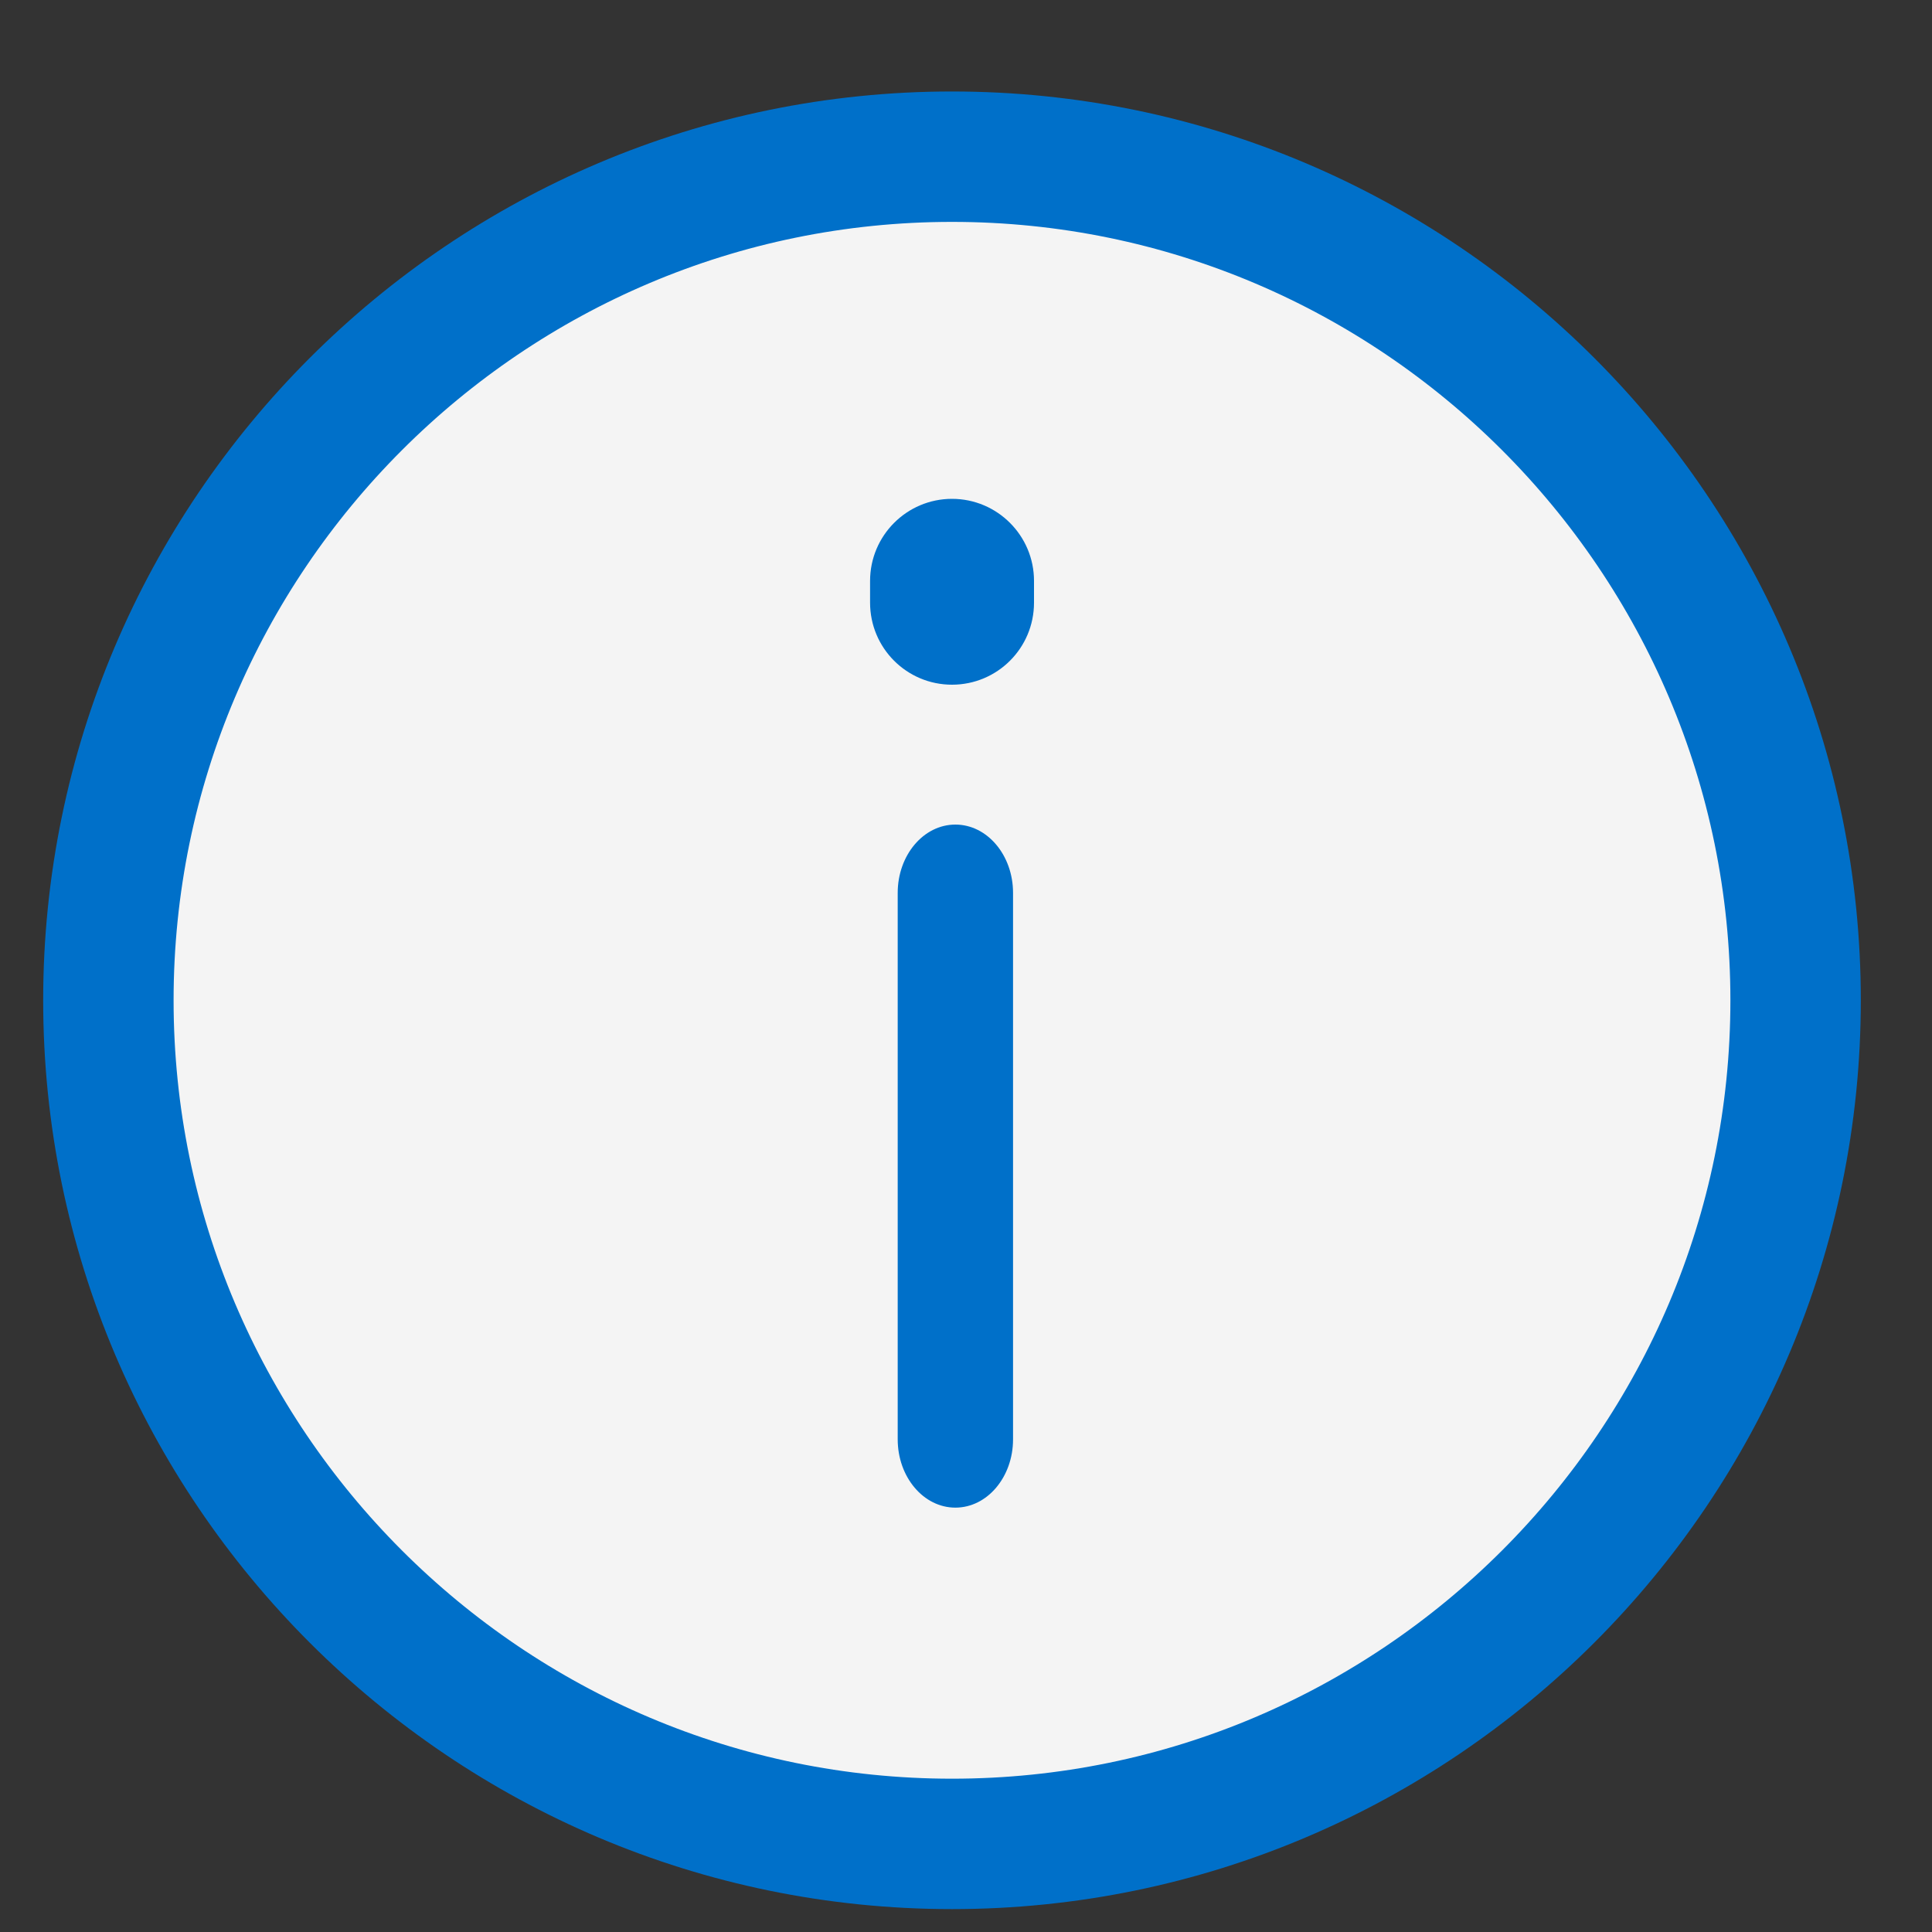
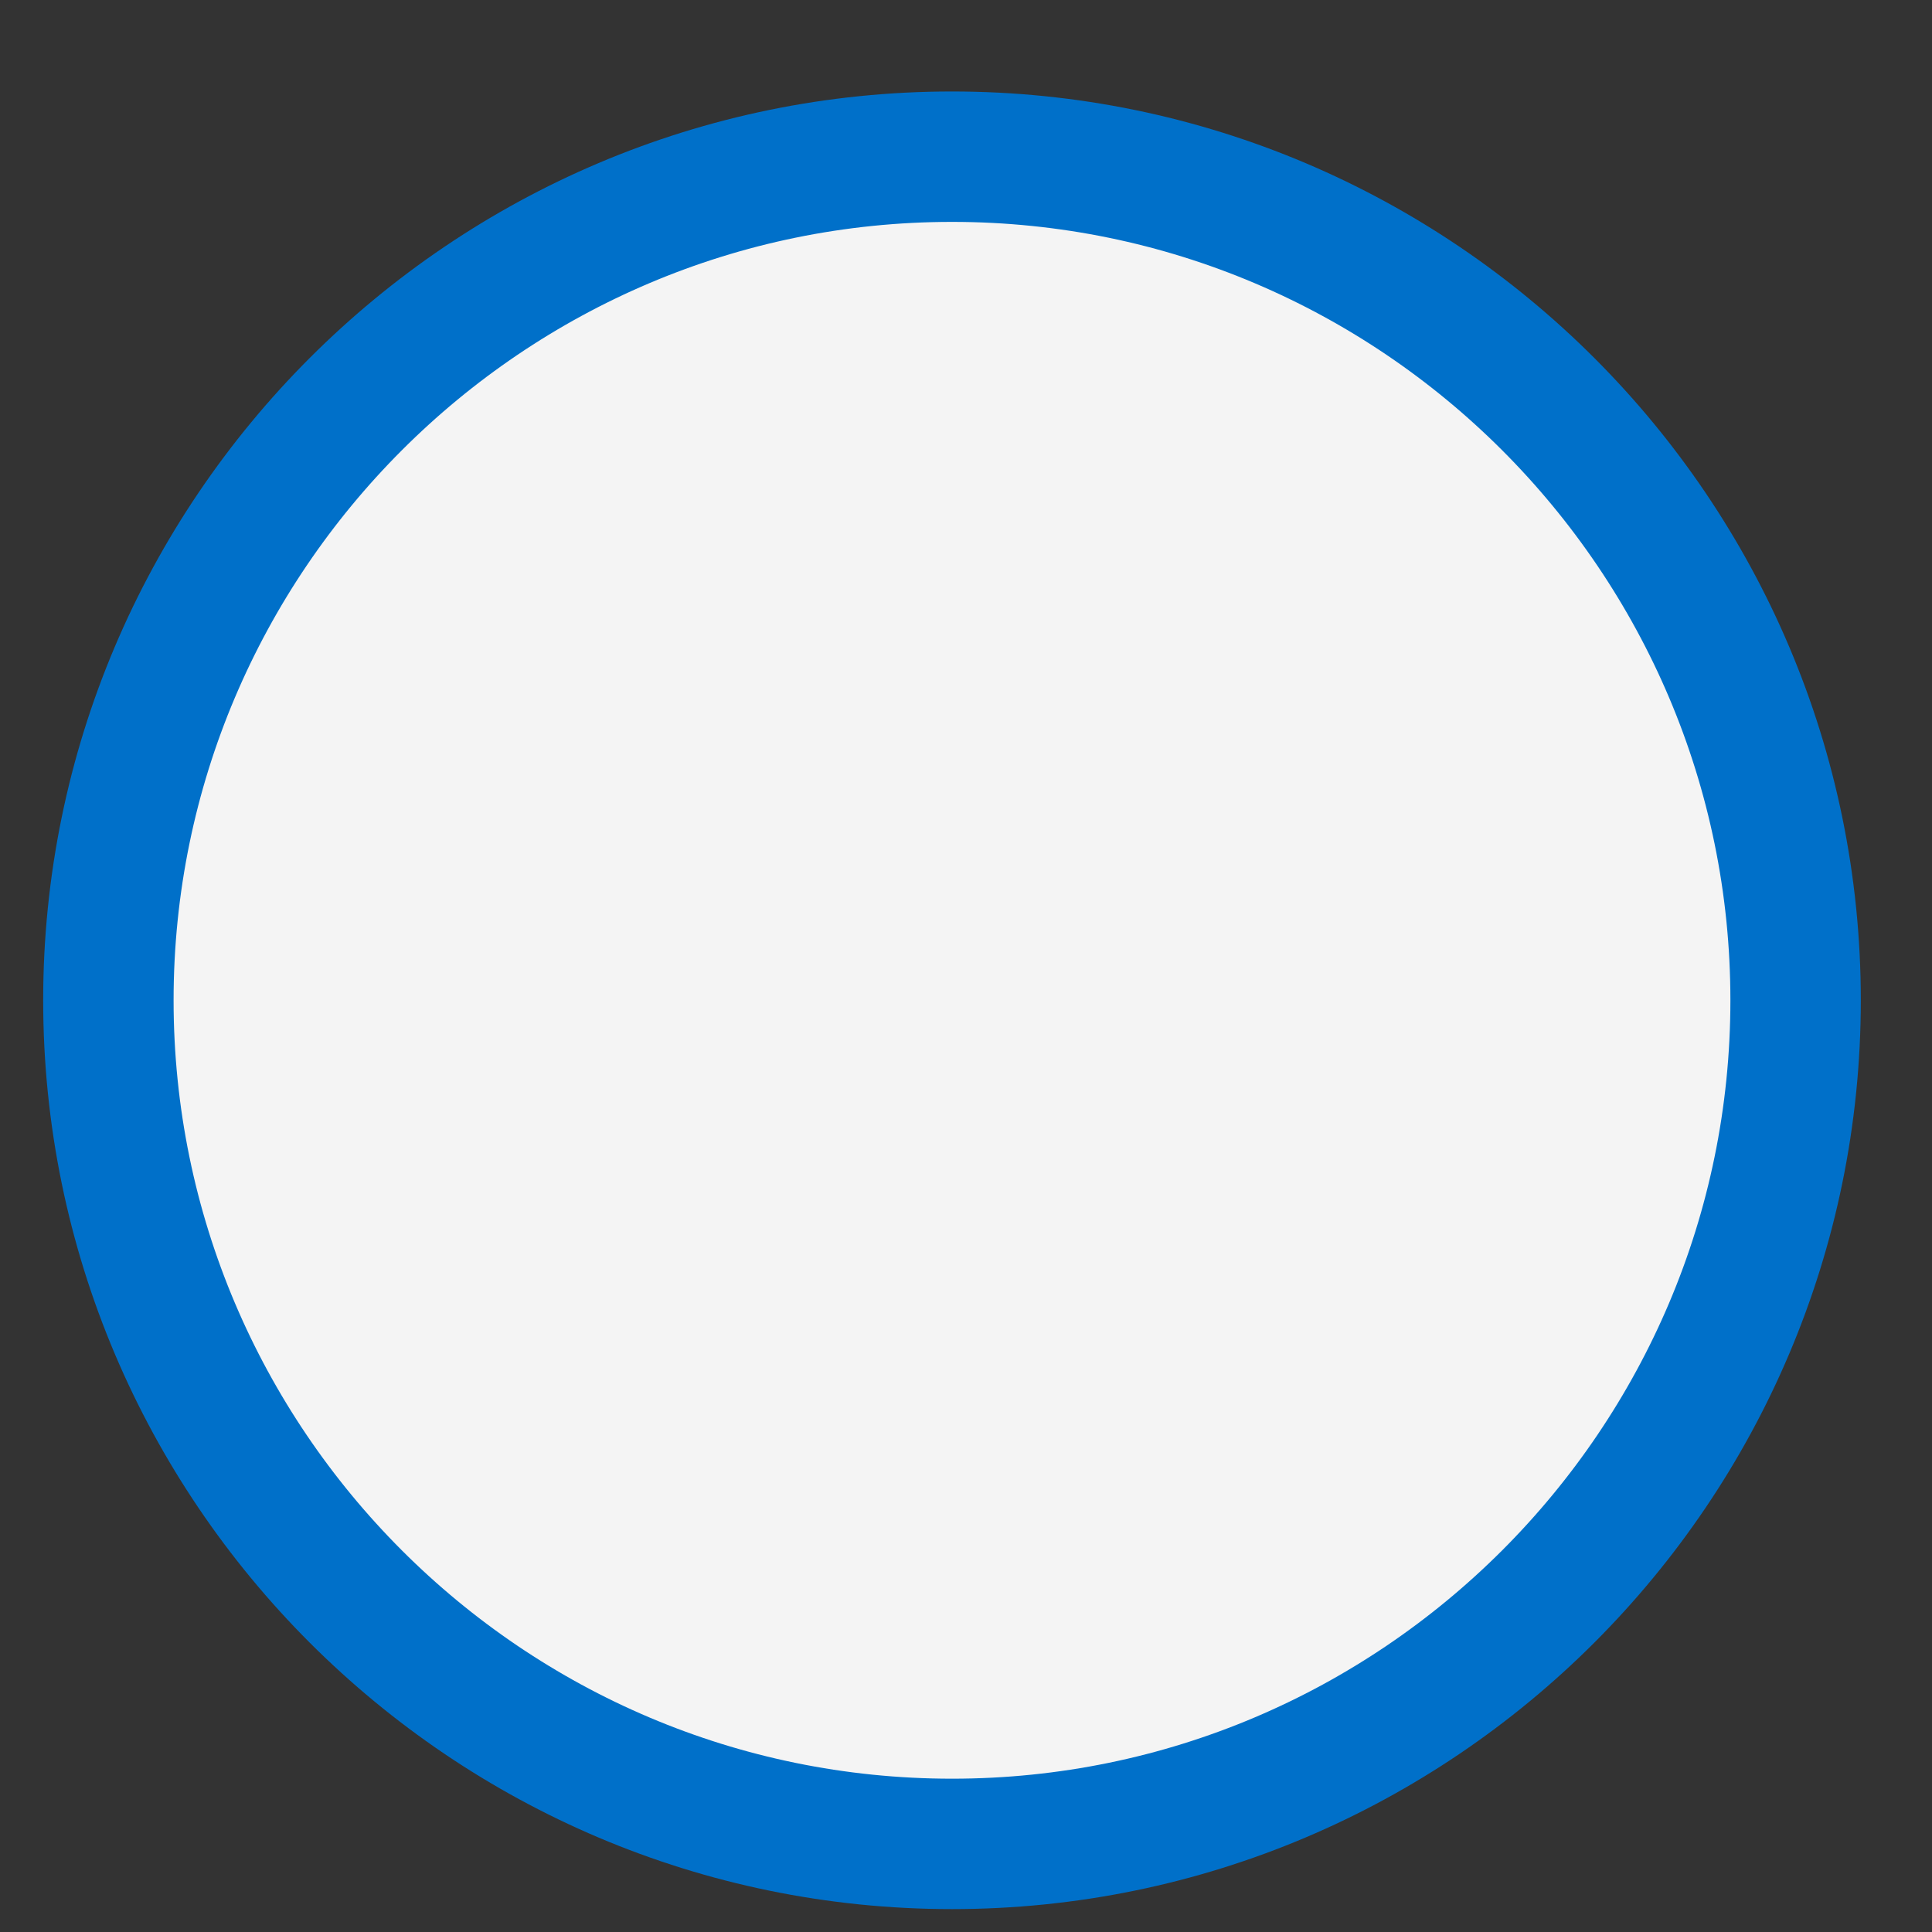
<svg xmlns="http://www.w3.org/2000/svg" width="20px" height="20px" viewBox="0 0 20 20" version="1.1">
  <rect x="0" y="0" width="20" height="20" fill="#333333" stroke="none" />
  <title>info icon blue</title>
  <desc>Created with Sketch.</desc>
  <g id="Page-4" stroke="none" stroke-width="1" fill="none" fill-rule="evenodd">
    <g id="SRP---Map-View---Filter---Tooltip" transform="translate(-812, -426)">
      <g id="Filter" transform="translate(660, 48)">
        <g id="Listing-Status" transform="translate(24, 357)">
          <g id="info-icon-blue" transform="translate(127, 20.5)">
            <path d="M2.122,10.855 C2.122,15.67 6.041,19.588 10.855,19.588 C15.67,19.588 19.588,15.67 19.588,10.855 C19.588,6.041 15.67,2.122 10.855,2.122 C6.041,2.122 2.122,6.041 2.122,10.855 Z" id="Shape" stroke="#0070C9" stroke-width="1.35" fill="#F4F4F4" />
-             <path d="M10.855,5.789 C10.456,5.789 10.132,6.114 10.132,6.513 L10.132,6.739 C10.132,7.14 10.456,7.463 10.855,7.463 C11.255,7.463 11.579,7.14 11.579,6.739 L11.579,6.513 C11.579,6.114 11.255,5.789 10.855,5.789" id="Path" stroke="#0070C9" stroke-width="0.25" fill="#0070C9" fill-rule="nonzero" />
-             <path d="M10.89,9.036 C10.56,9.036 10.293,9.353 10.293,9.743 L10.293,15.4 C10.293,15.79 10.56,16.107 10.89,16.107 C11.22,16.107 11.487,15.79 11.487,15.4 L11.487,9.743 C11.487,9.353 11.22,9.036 10.89,9.036" id="Path" fill="#0070C9" fill-rule="nonzero" />
          </g>
        </g>
      </g>
    </g>
  </g>
</svg>